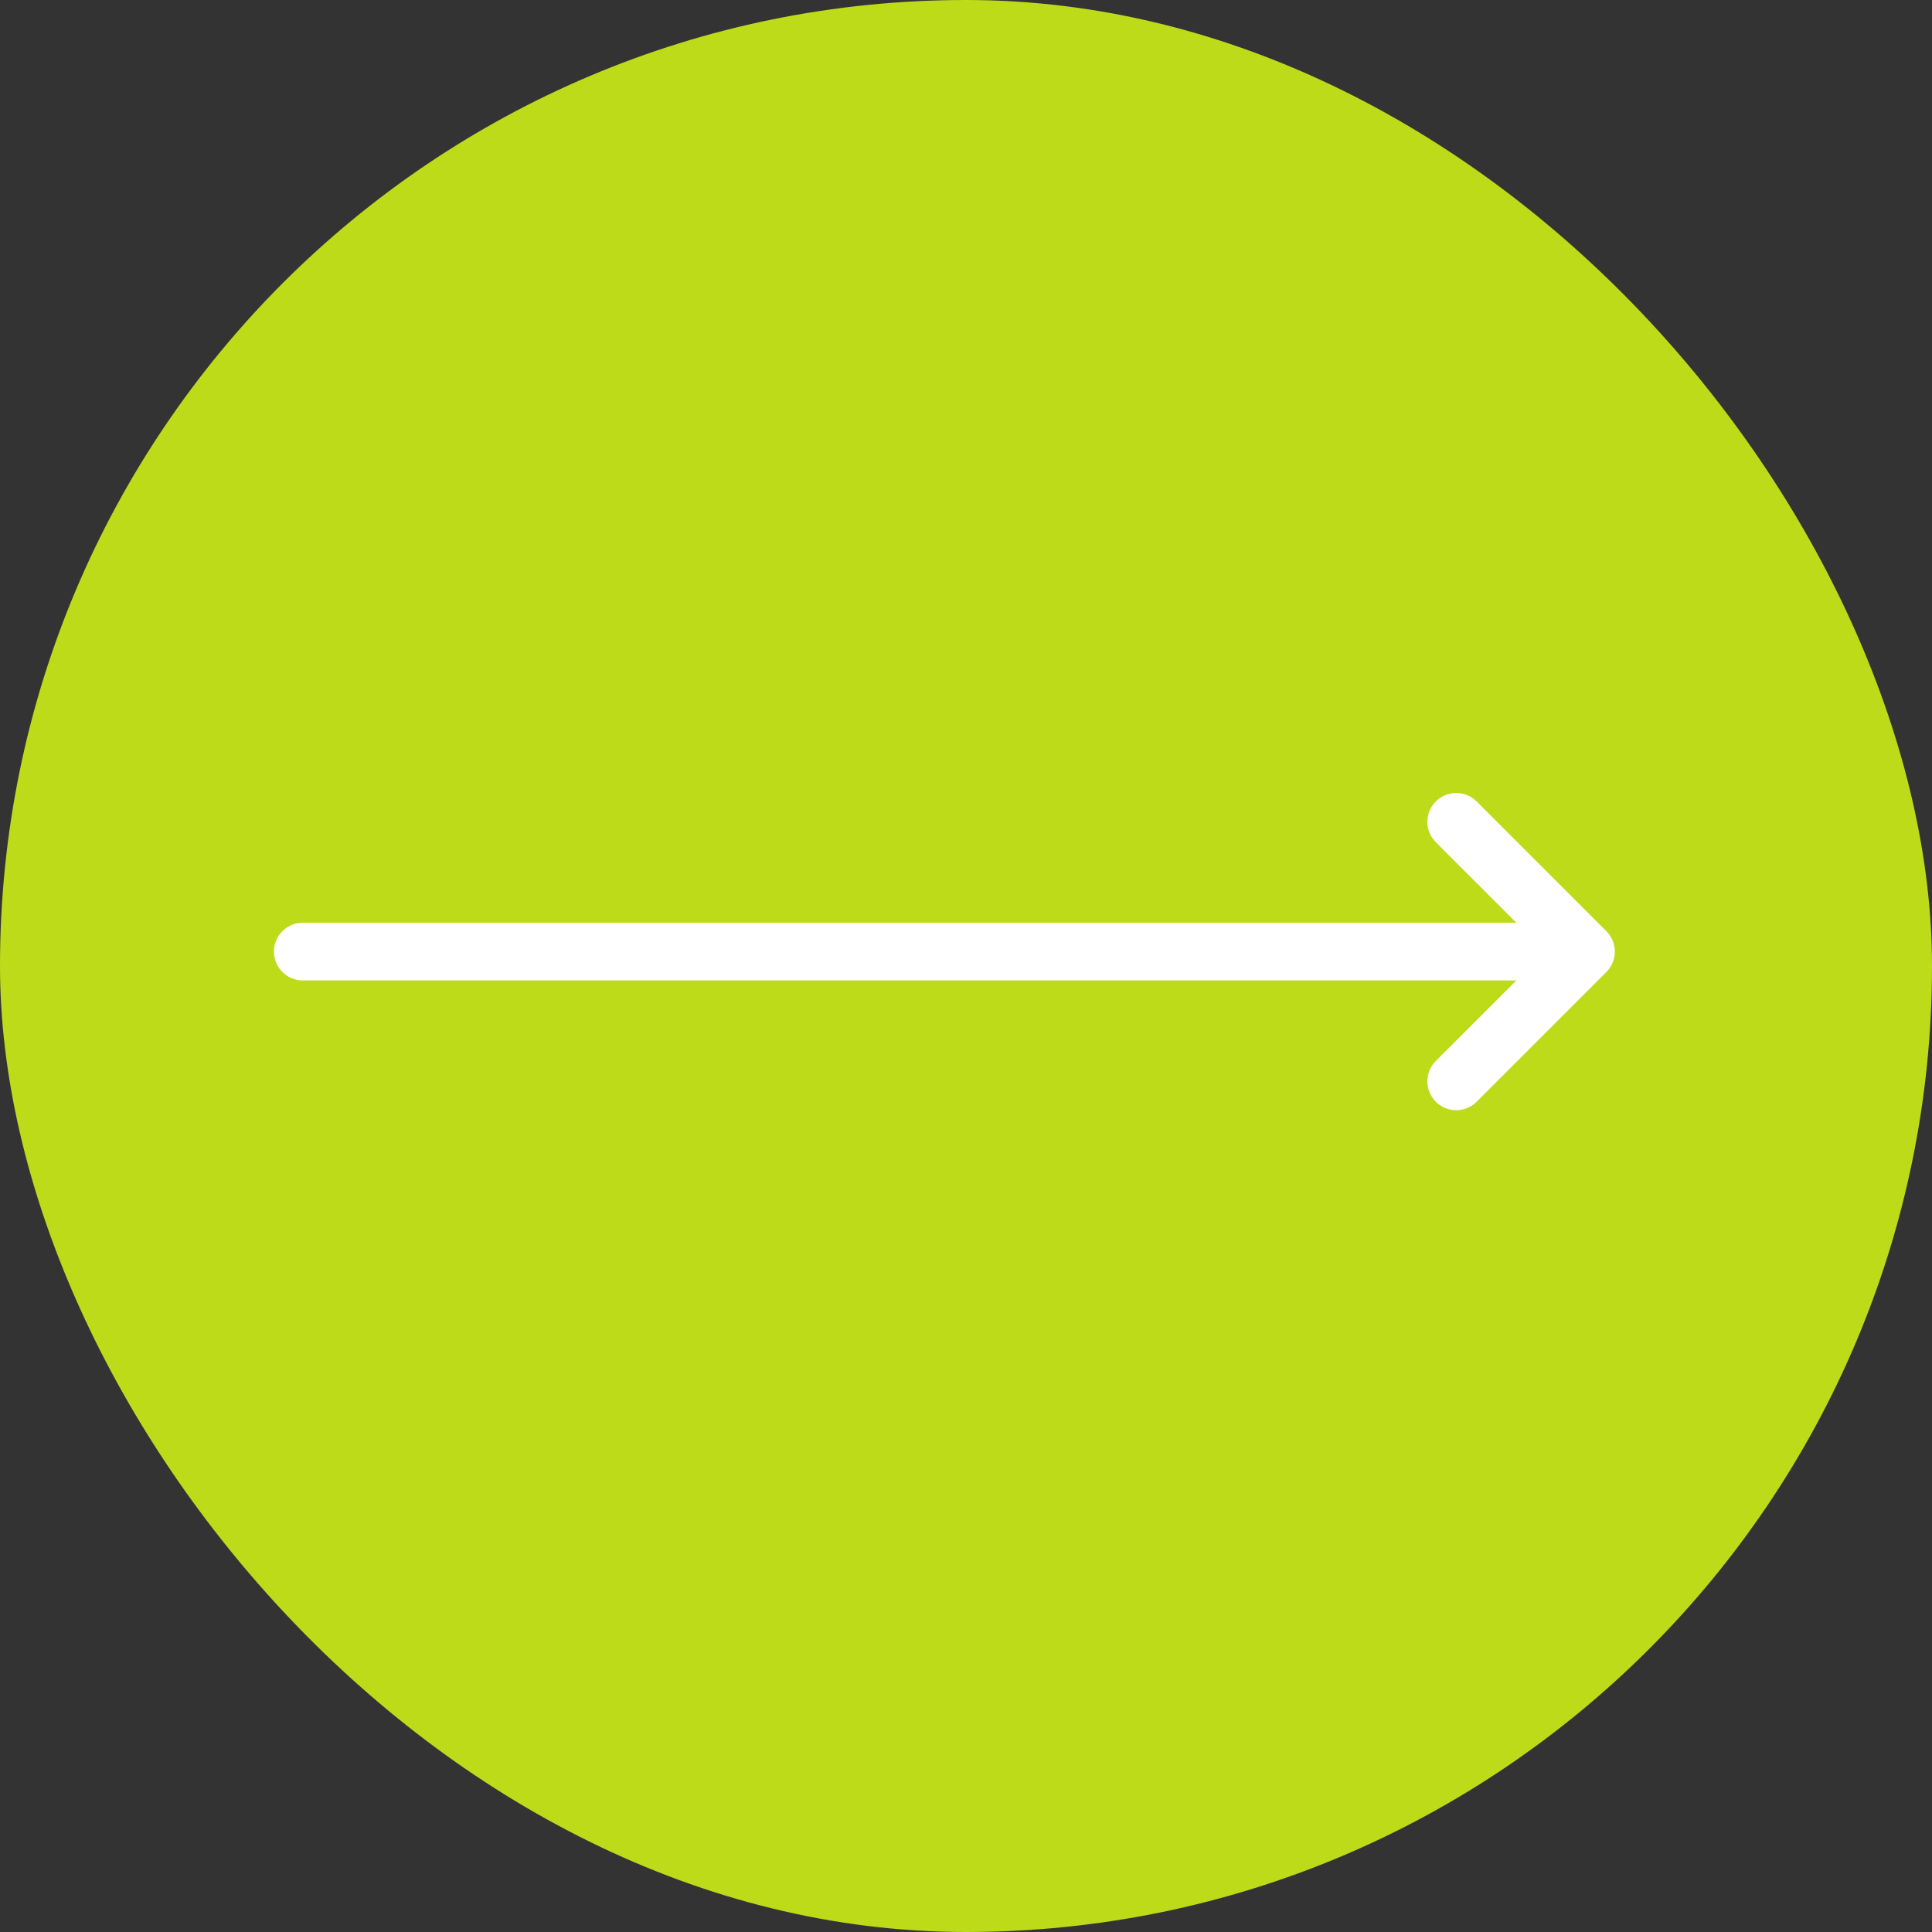
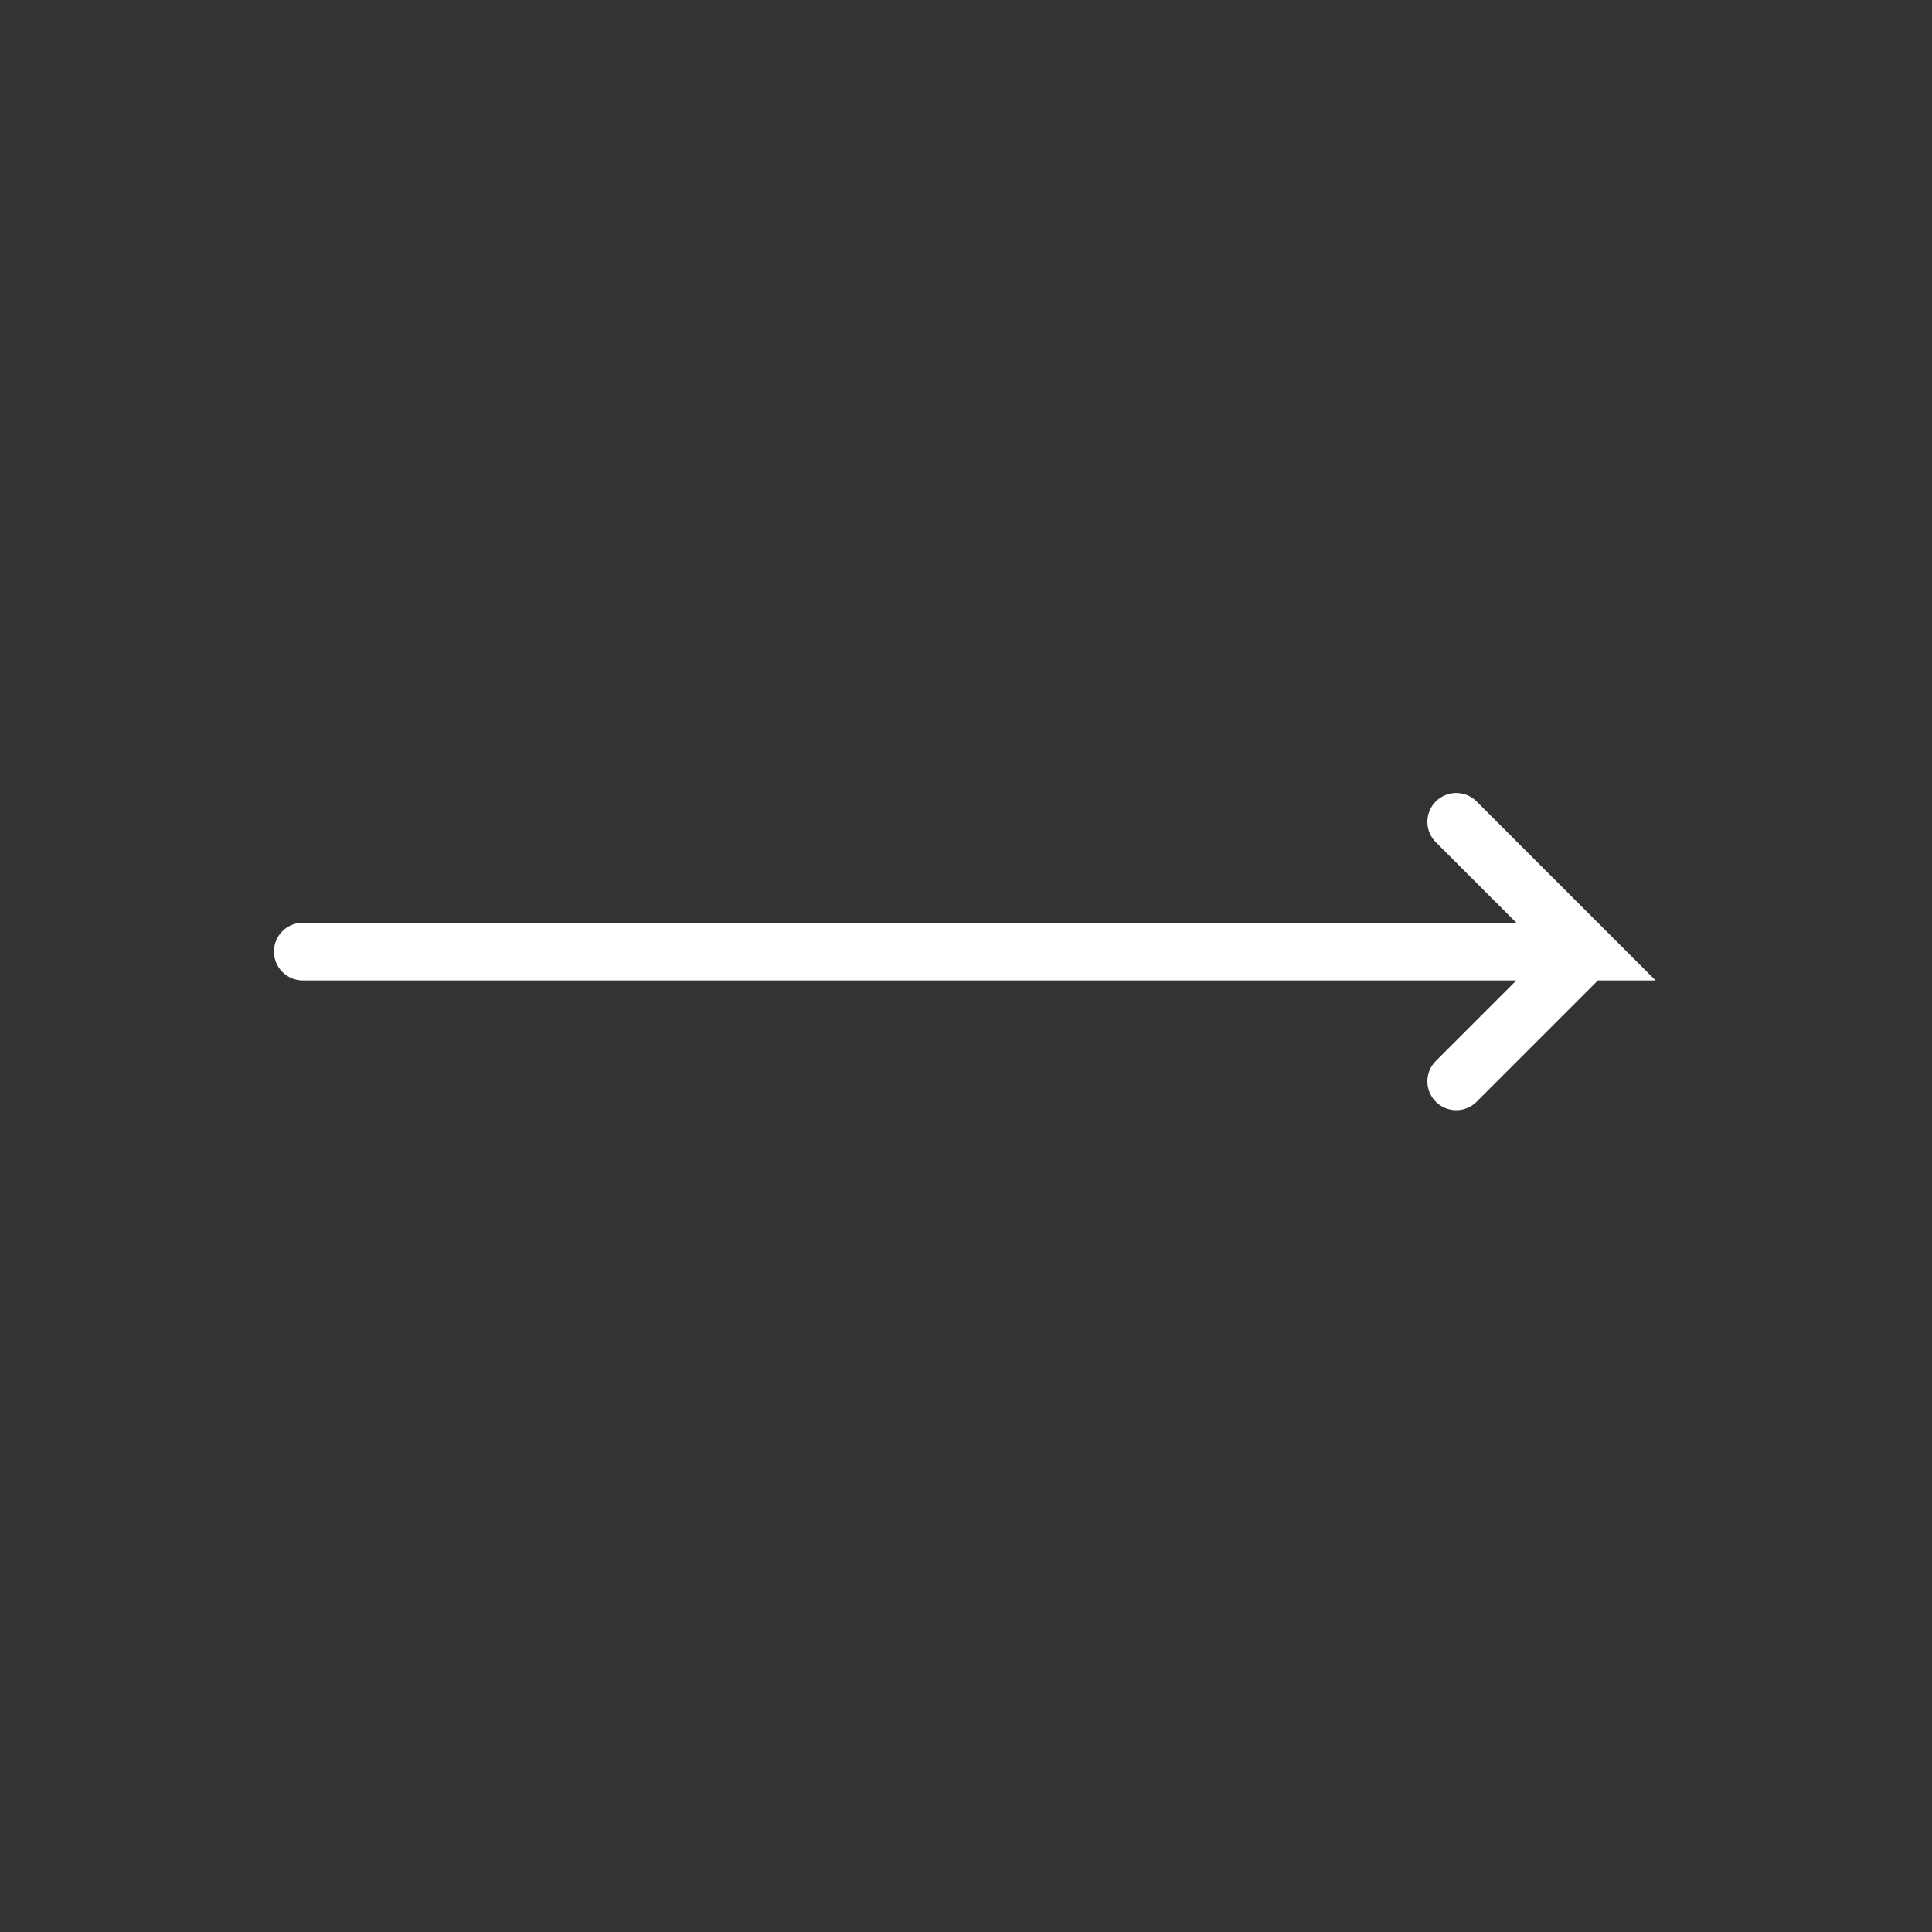
<svg xmlns="http://www.w3.org/2000/svg" width="134" height="134" viewBox="0 0 134 134" fill="none">
  <rect x="0" y="0" width="134" height="134" fill="#333333" stroke="none" />
-   <rect width="134" height="134" rx="67" fill="#BEDB1A" />
-   <path d="M21 66H110M110 66L101 57M110 66L101 75" stroke="white" stroke-width="4" stroke-linecap="round" />
+   <path d="M21 66H110L101 57M110 66L101 75" stroke="white" stroke-width="4" stroke-linecap="round" />
</svg>